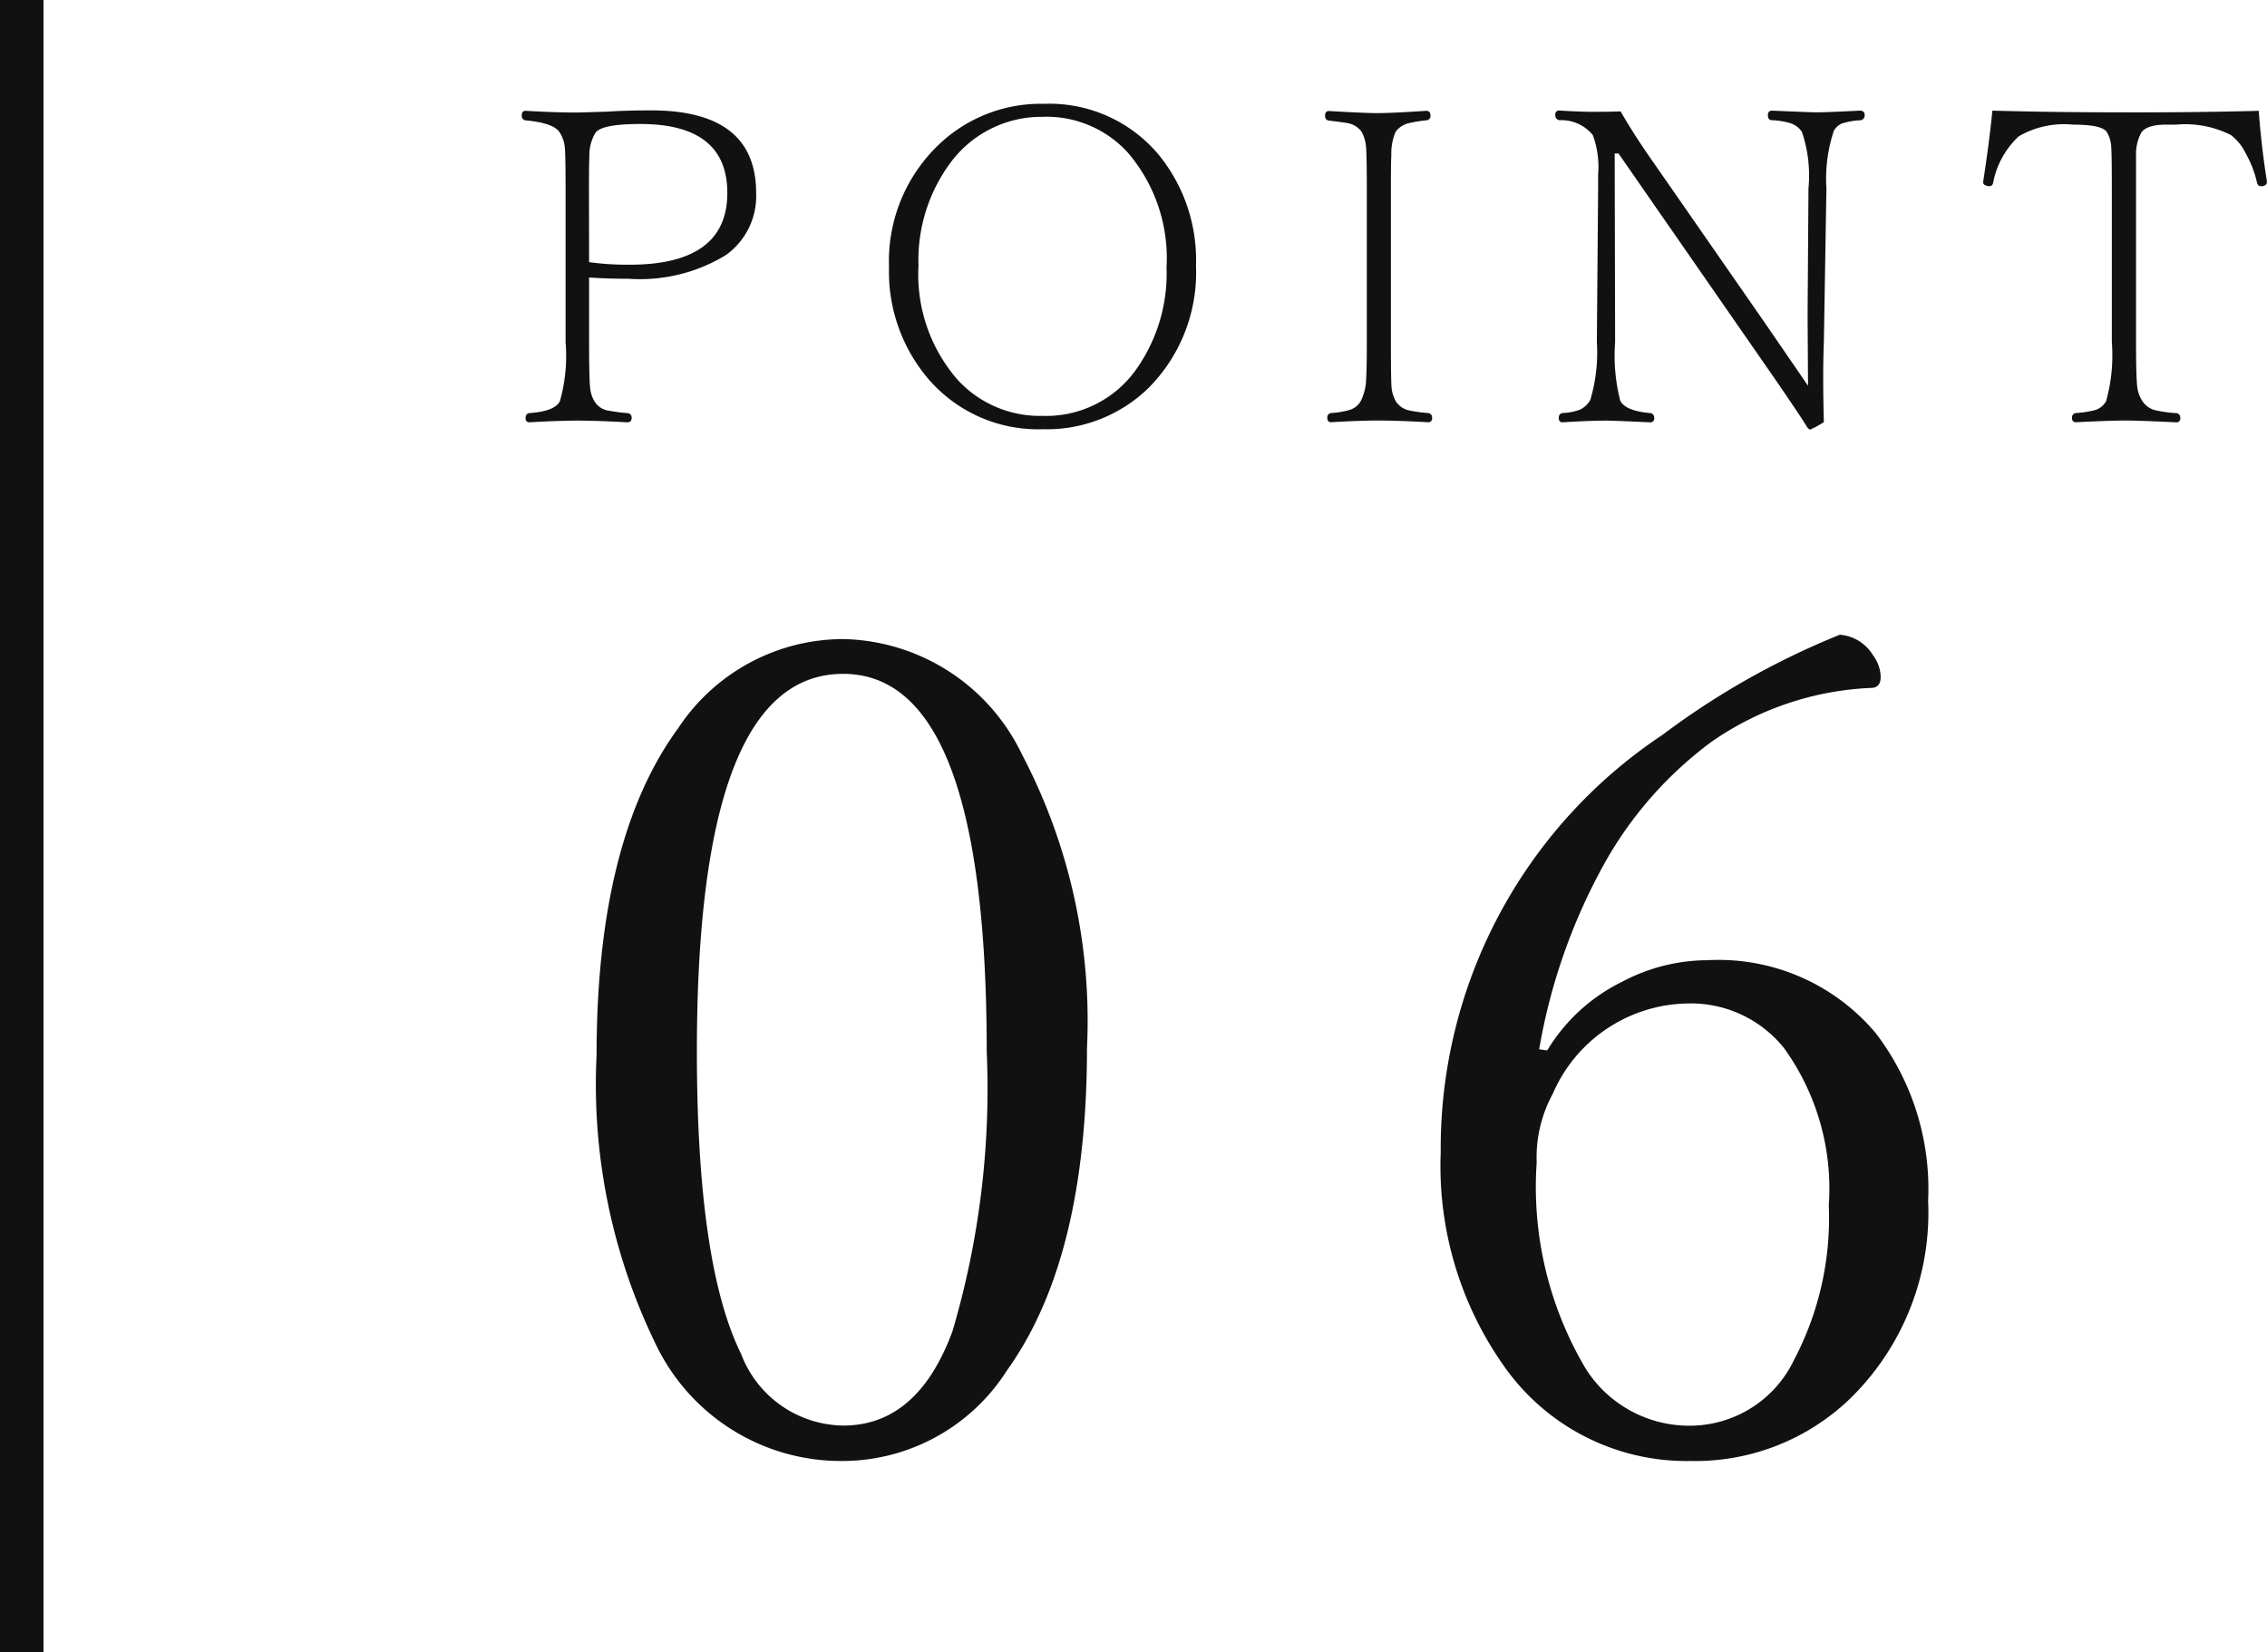
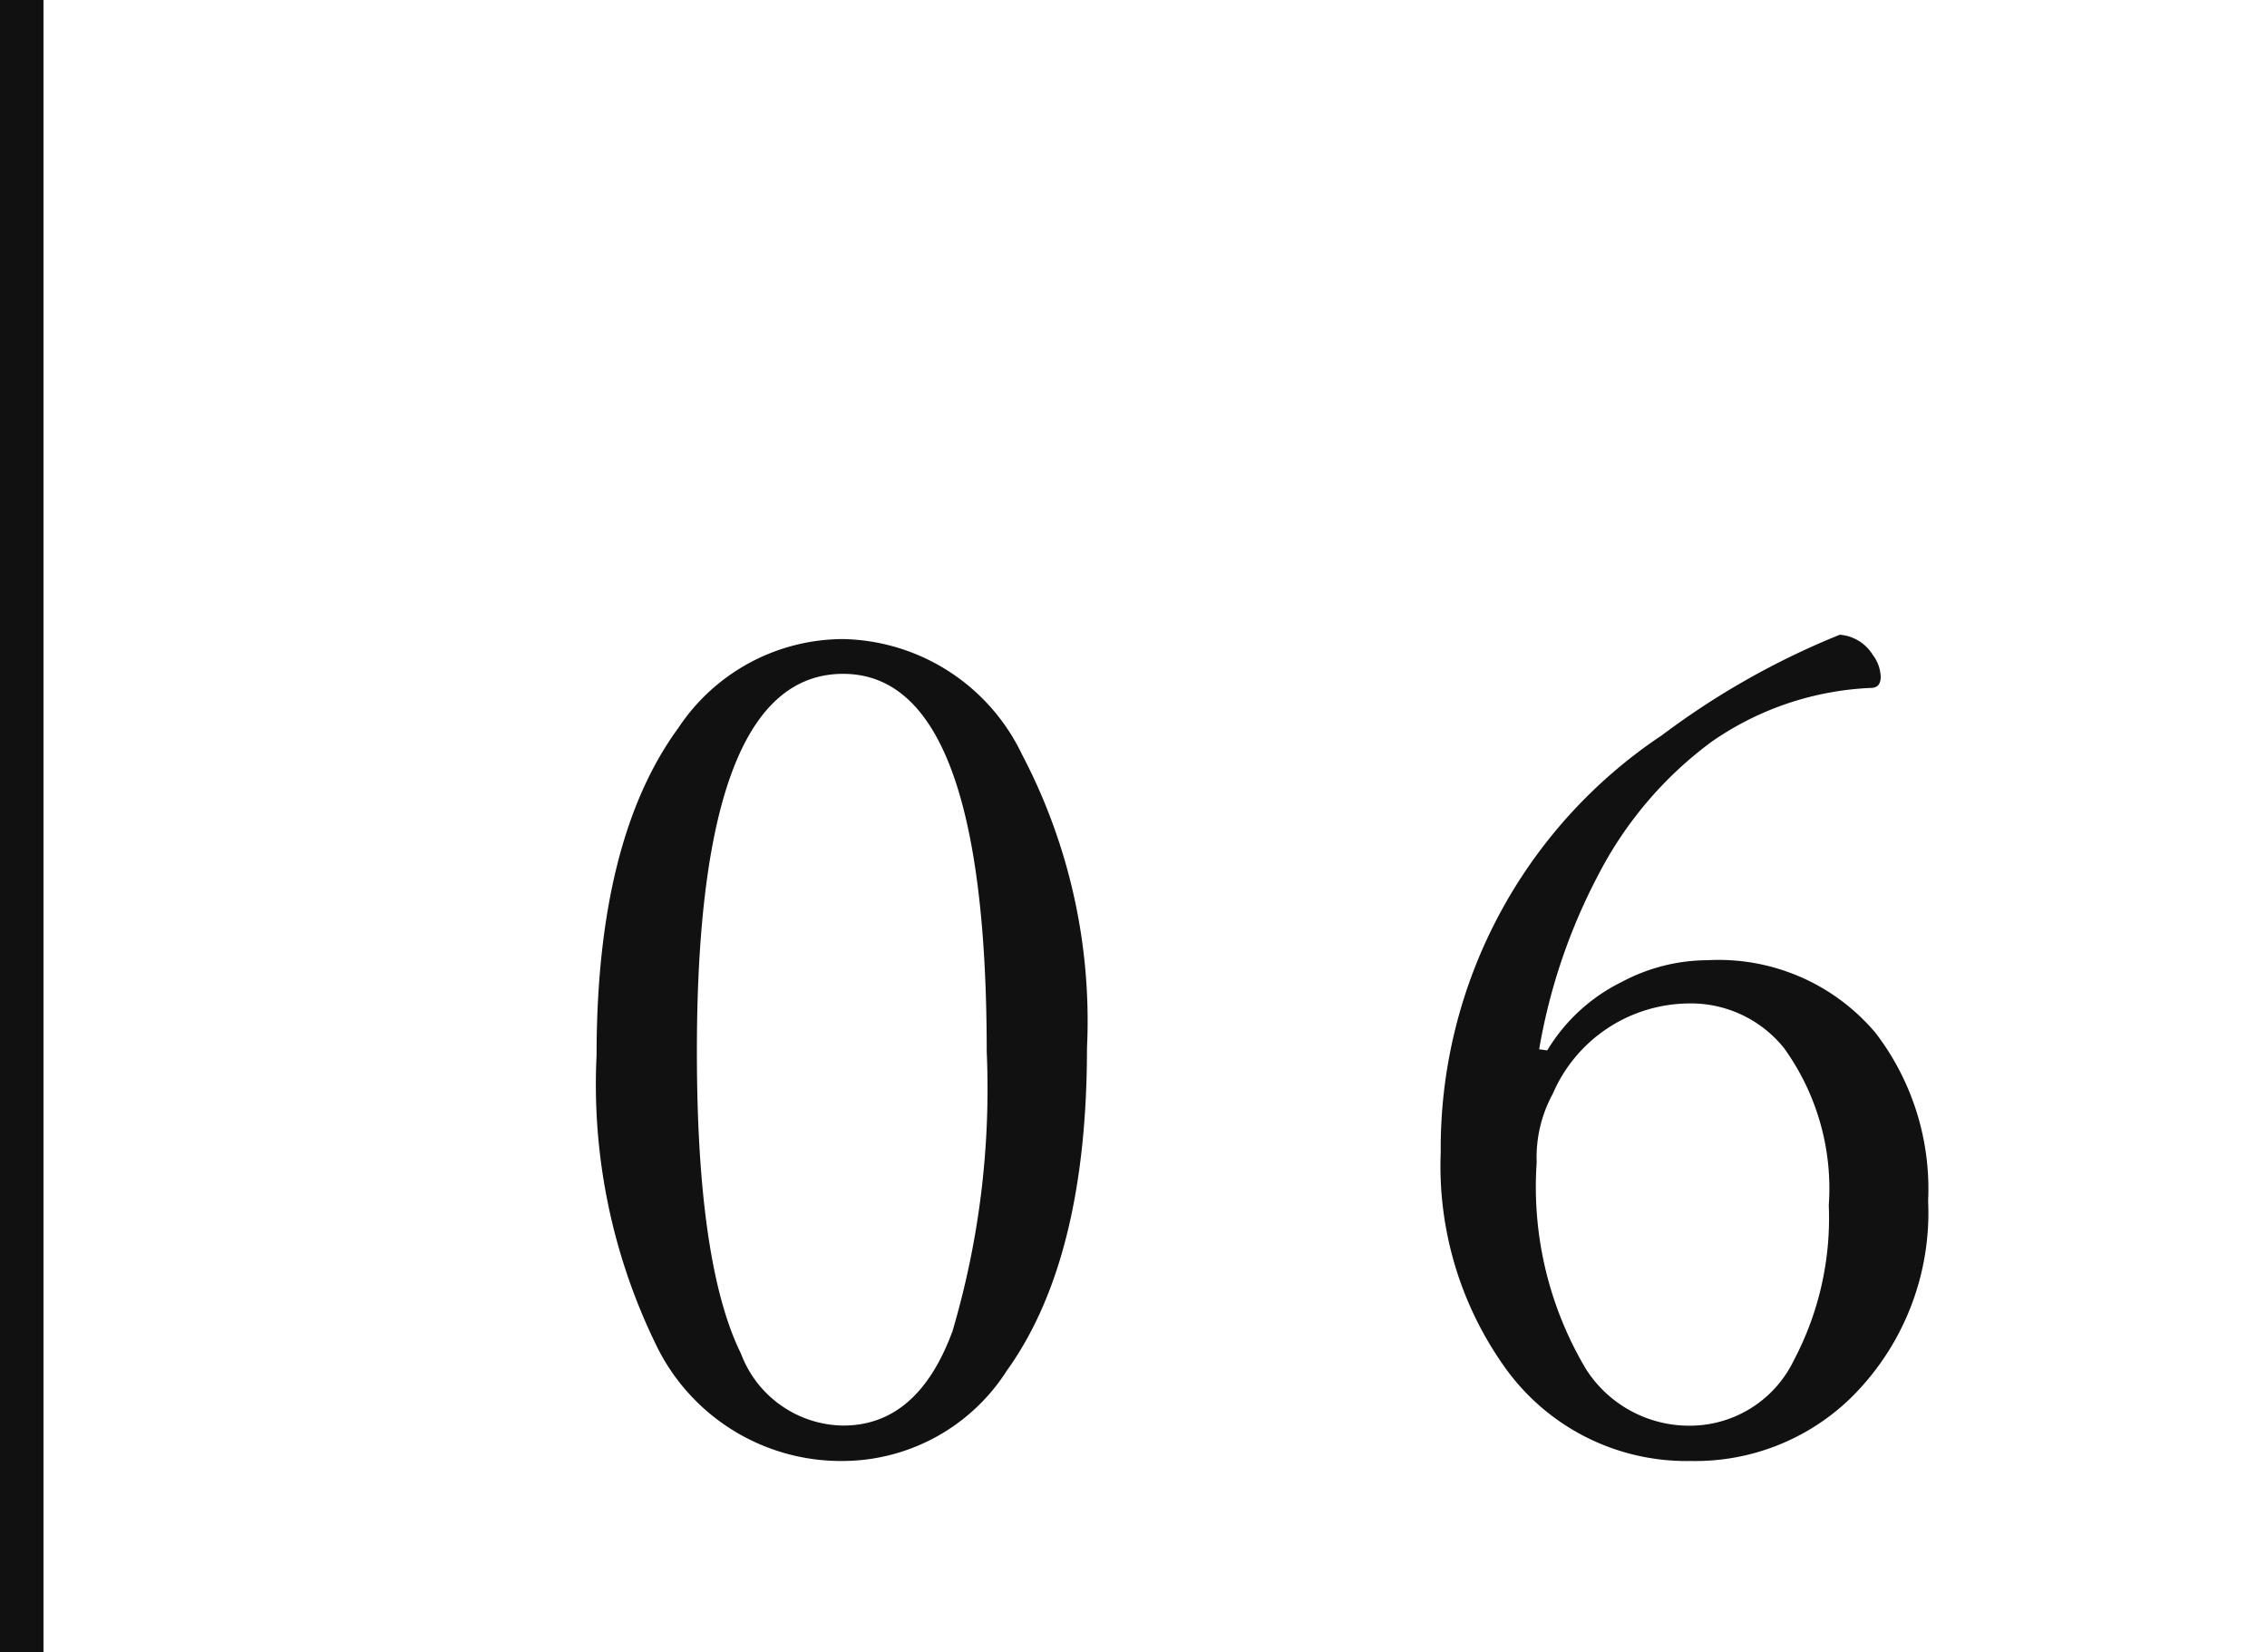
<svg xmlns="http://www.w3.org/2000/svg" width="52.14" height="38" viewBox="0 0 52.14 38">
  <g id="グループ_46763" data-name="グループ 46763" transform="translate(-430 -3216)">
    <path id="パス_17063" data-name="パス 17063" d="M-9.608-19.3a4.662,4.662,0,0,1,4.113,2.653A13.181,13.181,0,0,1-4-9.89q0,4.85-1.841,7.414A4.491,4.491,0,0,1-9.608-.394a4.721,4.721,0,0,1-4.3-2.666,13.647,13.647,0,0,1-1.371-6.665q0-4.964,1.879-7.528A4.556,4.556,0,0,1-9.608-19.3Zm0,.8q-3.364,0-3.364,8.684,0,4.9,1.016,6.957a2.546,2.546,0,0,0,2.349,1.65q1.714,0,2.514-2.171a19.683,19.683,0,0,0,.787-6.437Q-6.307-18.5-9.608-18.5ZM6.586-9.839A4.124,4.124,0,0,1,8.3-11.413a4.215,4.215,0,0,1,1.968-.5,4.721,4.721,0,0,1,3.872,1.676,5.9,5.9,0,0,1,1.206,3.859,5.976,5.976,0,0,1-1.79,4.545A5.133,5.133,0,0,1,9.887-.394,5.126,5.126,0,0,1,5.6-2.564,7.972,7.972,0,0,1,4.136-7.49a11.419,11.419,0,0,1,5.091-9.6A18.014,18.014,0,0,1,13.315-19.4a.981.981,0,0,1,.762.47.866.866,0,0,1,.178.5q0,.254-.229.254a6.927,6.927,0,0,0-3.669,1.244A8.848,8.848,0,0,0,7.78-13.914,13.459,13.459,0,0,0,6.4-9.864Zm3.225-1.079a3.437,3.437,0,0,0-3.1,2.082,3.052,3.052,0,0,0-.368,1.574,8.189,8.189,0,0,0,1.13,4.748A2.814,2.814,0,0,0,9.887-1.206a2.657,2.657,0,0,0,2.374-1.511,7,7,0,0,0,.8-3.555A5.522,5.522,0,0,0,12.033-9.89,2.745,2.745,0,0,0,9.811-10.918Z" transform="translate(459 3250)" fill="#111" />
-     <path id="パス_17062" data-name="パス 17062" d="M-18.451-3.618v1.489q0,.84.024,1.05a.728.728,0,0,0,.107.322.455.455,0,0,0,.332.205,3.718,3.718,0,0,0,.415.054.1.1,0,0,1,.1.112q0,.1-.1.1-.708-.039-1.138-.039t-1.113.039q-.088,0-.088-.1t.088-.112q.576-.039.7-.269a3.823,3.823,0,0,0,.132-1.362v-3.53q0-.8-.02-.977a.767.767,0,0,0-.122-.327q-.142-.21-.781-.269A.1.1,0,0,1-20-7.344q0-.107.088-.107.688.039,1.143.039.132,0,.732-.02.454-.029,1.011-.029,2.417,0,2.417,1.9a1.666,1.666,0,0,1-.7,1.431,3.791,3.791,0,0,1-2.231.542Q-18.084-3.589-18.451-3.618Zm0-.352a6.479,6.479,0,0,0,.928.059q2.251,0,2.251-1.65,0-1.587-2-1.587-.884,0-1.03.2a.972.972,0,0,0-.142.542q-.01.142-.01.747ZM-7.994-7.612A3.276,3.276,0,0,1-5.347-6.436a3.828,3.828,0,0,1,.854,2.544A3.762,3.762,0,0,1-5.606-1.055a3.351,3.351,0,0,1-2.407.928,3.325,3.325,0,0,1-2.661-1.187,3.8,3.8,0,0,1-.879-2.544,3.7,3.7,0,0,1,1.147-2.817A3.392,3.392,0,0,1-7.994-7.612Zm0,.3A2.6,2.6,0,0,0-10.152-6.24a3.759,3.759,0,0,0-.723,2.349,3.684,3.684,0,0,0,.9,2.627,2.567,2.567,0,0,0,1.958.83A2.535,2.535,0,0,0-5.87-1.5a3.818,3.818,0,0,0,.7-2.354A3.728,3.728,0,0,0-6.06-6.489,2.526,2.526,0,0,0-7.994-7.314ZM-1.384-.5A1.826,1.826,0,0,0-.959-.571a.437.437,0,0,0,.254-.2A1.194,1.194,0,0,0-.579-1.3q.015-.215.015-.825v-3.54q0-.8-.02-.977a.839.839,0,0,0-.1-.327.5.5,0,0,0-.327-.2q-.078-.015-.435-.059-.078-.015-.078-.112t.078-.107q.83.049,1.143.049Q.051-7.4.8-7.451q.1,0,.1.107a.1.1,0,0,1-.1.112,3.087,3.087,0,0,0-.43.073.527.527,0,0,0-.269.186A1.251,1.251,0,0,0,0-6.436q-.01.166-.01.767v3.54q0,.859.015,1.04a.783.783,0,0,0,.1.322.482.482,0,0,0,.317.21A3.344,3.344,0,0,0,.837-.5a.1.1,0,0,1,.1.112.086.086,0,0,1-.1.1Q.149-.327-.3-.327q-.43,0-1.084.039-.088,0-.088-.1A.1.1,0,0,1-1.384-.5ZM5.225-6.47H5.137l.01,4.341A4.175,4.175,0,0,0,5.264-.786q.117.239.693.288a.1.1,0,0,1,.088.112.086.086,0,0,1-.1.1q-.84-.039-1.006-.039-.366,0-1,.039-.088,0-.088-.1T3.941-.5a1.286,1.286,0,0,0,.4-.078A.557.557,0,0,0,4.576-.8a3.819,3.819,0,0,0,.151-1.333l.029-3.53v-.322a2.116,2.116,0,0,0-.122-.908.929.929,0,0,0-.762-.342.108.108,0,0,1-.1-.122.086.086,0,0,1,.1-.1q.488.029.742.029.391,0,.659-.01.322.562.781,1.211l2.5,3.6q.5.728,1.03,1.5l-.01-1.631.02-2.91a3.129,3.129,0,0,0-.151-1.3.513.513,0,0,0-.269-.2,1.744,1.744,0,0,0-.435-.068q-.078-.01-.078-.112t.088-.107q.928.039,1.025.039.229,0,1-.039.112,0,.112.1a.109.109,0,0,1-.112.122,1.7,1.7,0,0,0-.41.073.407.407,0,0,0-.186.166,3.5,3.5,0,0,0-.171,1.333l-.059,3.53q-.015.4-.015.84t.015,1a2.188,2.188,0,0,1-.312.171q-.034,0-.068-.049Q9.341-.542,8.375-1.929ZM19.95-7.451q.059.806.186,1.611a.21.21,0,0,1,0,.039q0,.059-.093.083a.4.4,0,0,1-.054,0q-.054,0-.078-.078a2.424,2.424,0,0,0-.249-.654,1.213,1.213,0,0,0-.352-.444,2.332,2.332,0,0,0-1.26-.239l-.234,0q-.449,0-.571.19a1.045,1.045,0,0,0-.117.522q0,.112,0,.762v3.53q0,.815.029,1.04a.763.763,0,0,0,.122.322.5.5,0,0,0,.322.21,2.9,2.9,0,0,0,.444.059.1.1,0,0,1,.1.112.086.086,0,0,1-.1.1Q17.2-.327,16.869-.327t-1.113.039a.086.086,0,0,1-.1-.1.1.1,0,0,1,.1-.112A2.251,2.251,0,0,0,16.2-.571a.44.44,0,0,0,.239-.2,3.928,3.928,0,0,0,.132-1.362v-3.53q0-.8-.015-.977a.725.725,0,0,0-.1-.322q-.107-.171-.776-.171a2.072,2.072,0,0,0-1.25.269,1.961,1.961,0,0,0-.591,1.079.087.087,0,0,1-.083.068.219.219,0,0,1-.059-.01q-.083-.02-.083-.073a.206.206,0,0,1,0-.034q.137-.884.21-1.621,1.421.039,3.032.039Q18.539-7.412,19.95-7.451Z" transform="translate(462 3226)" fill="#111" />
    <rect id="長方形_8317" data-name="長方形 8317" width="1" height="38" transform="translate(430 3216)" fill="#111" />
  </g>
</svg>